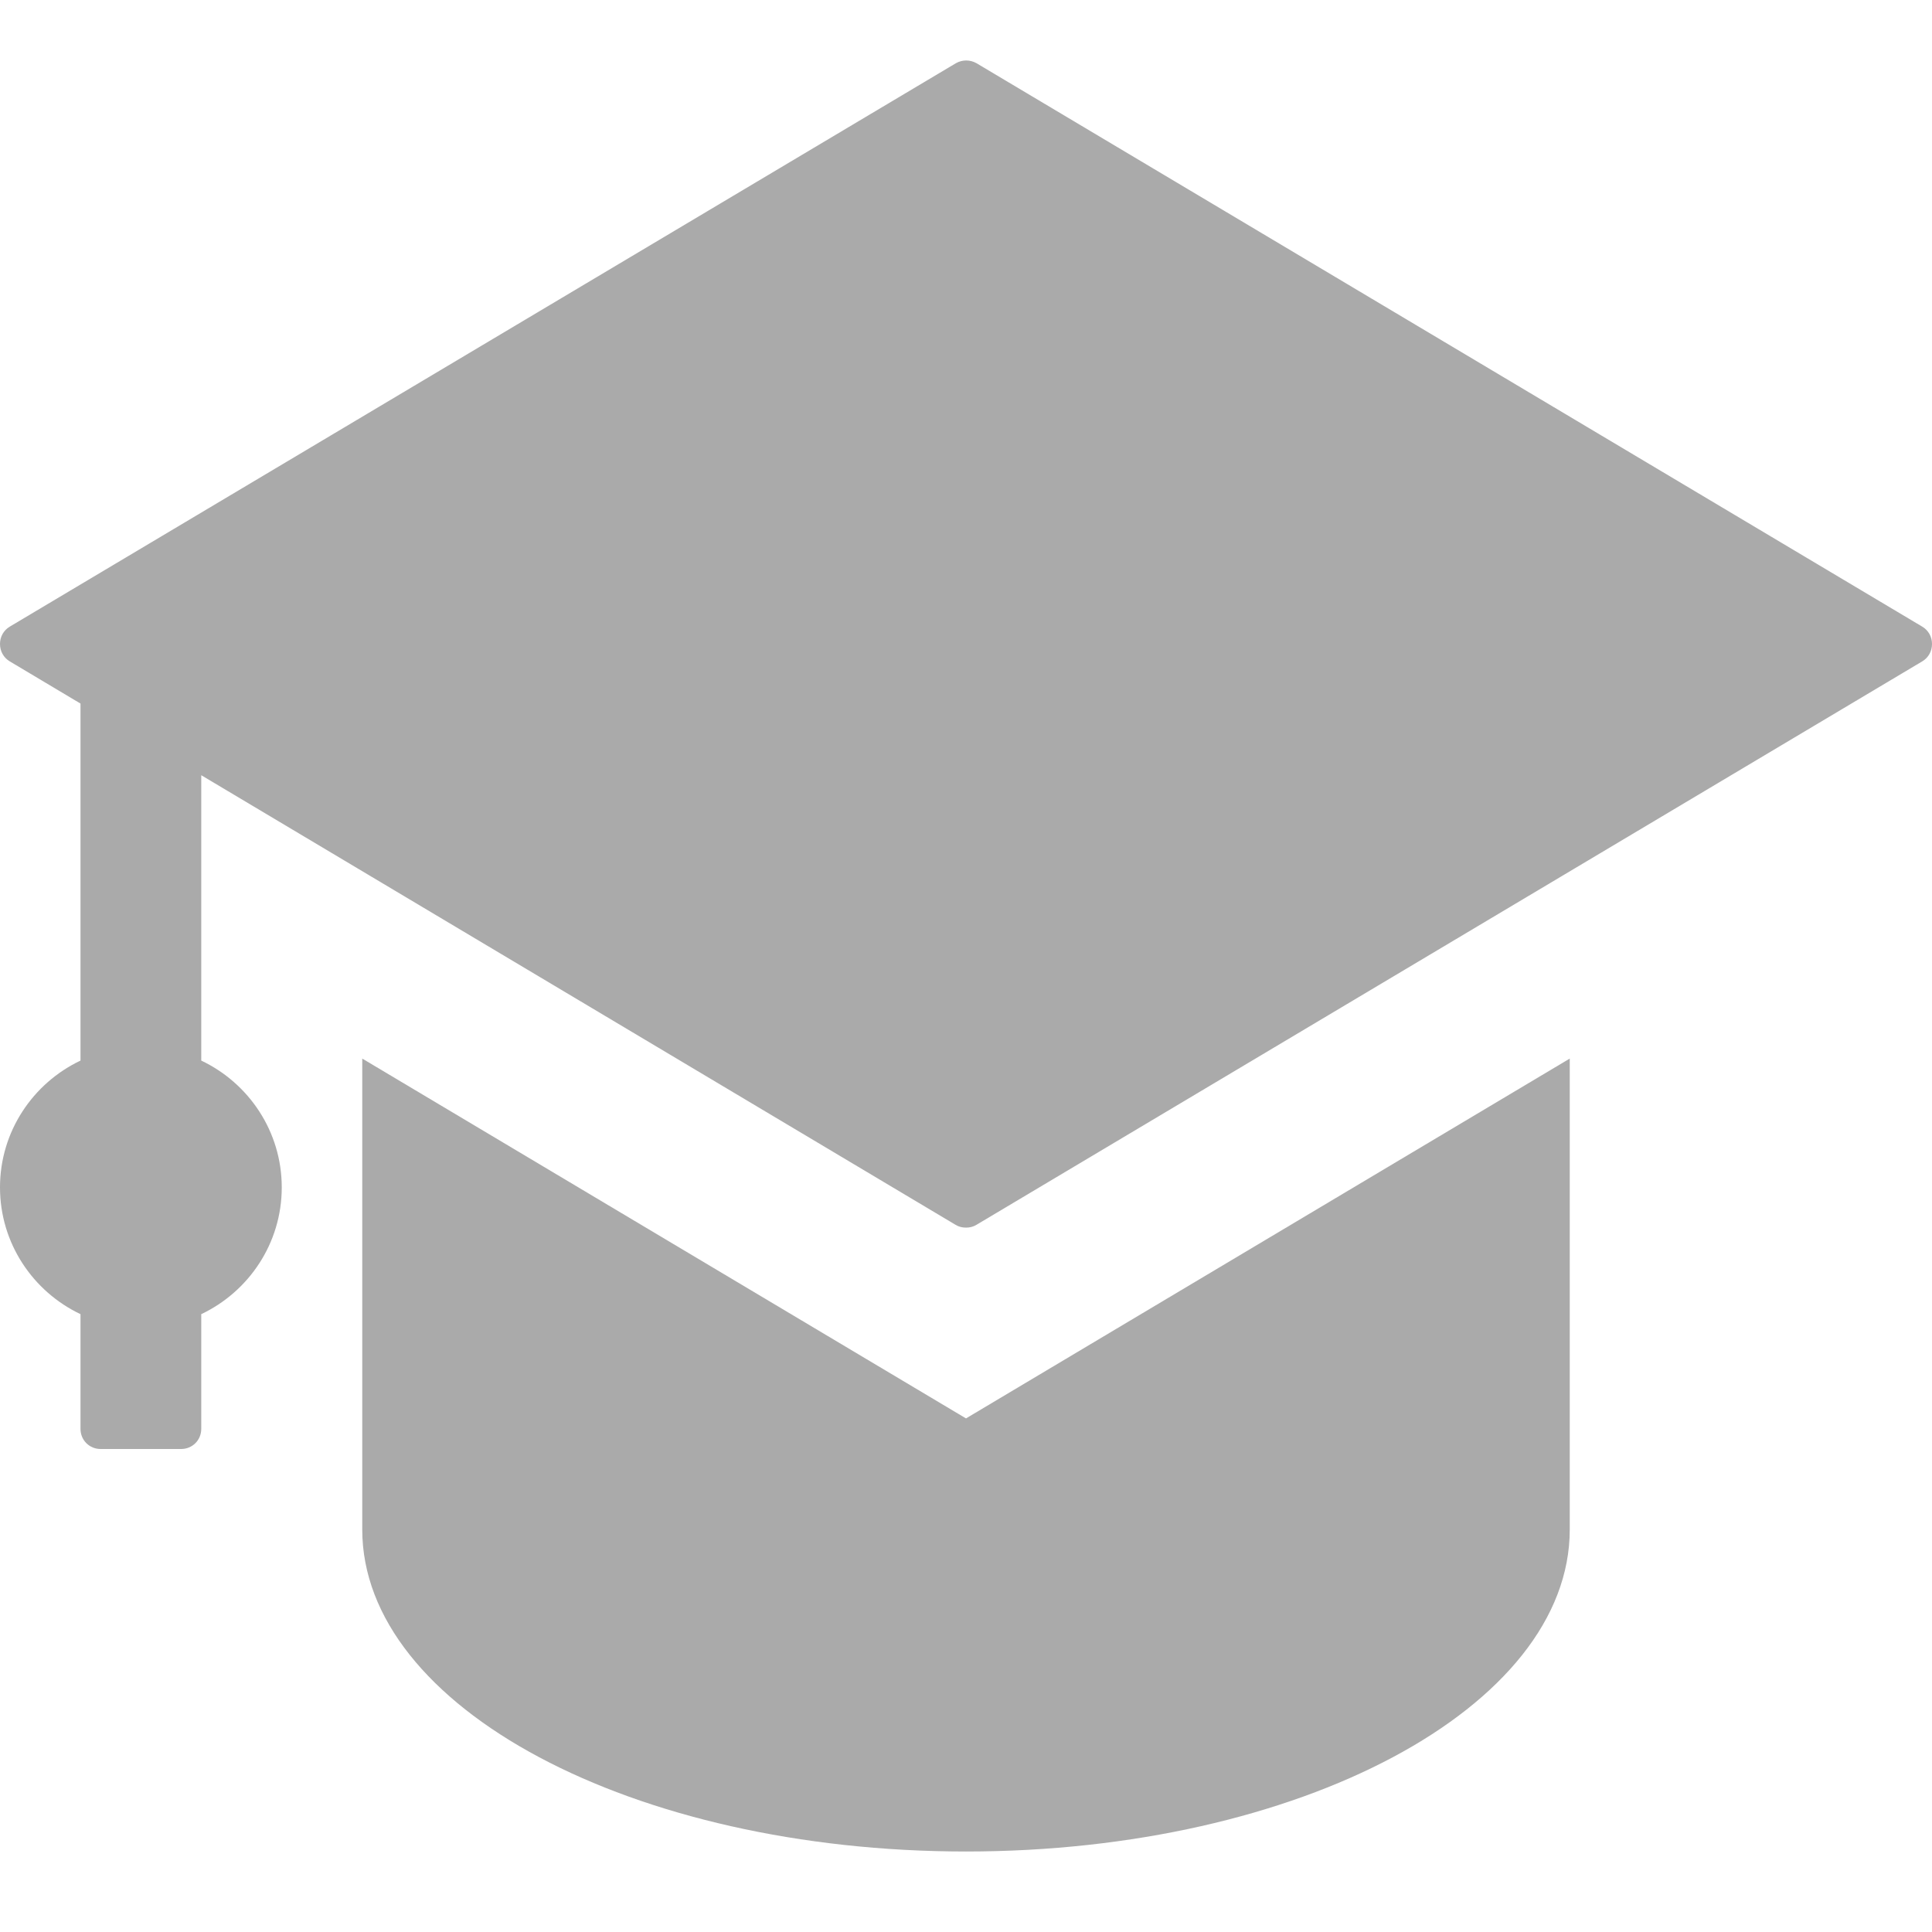
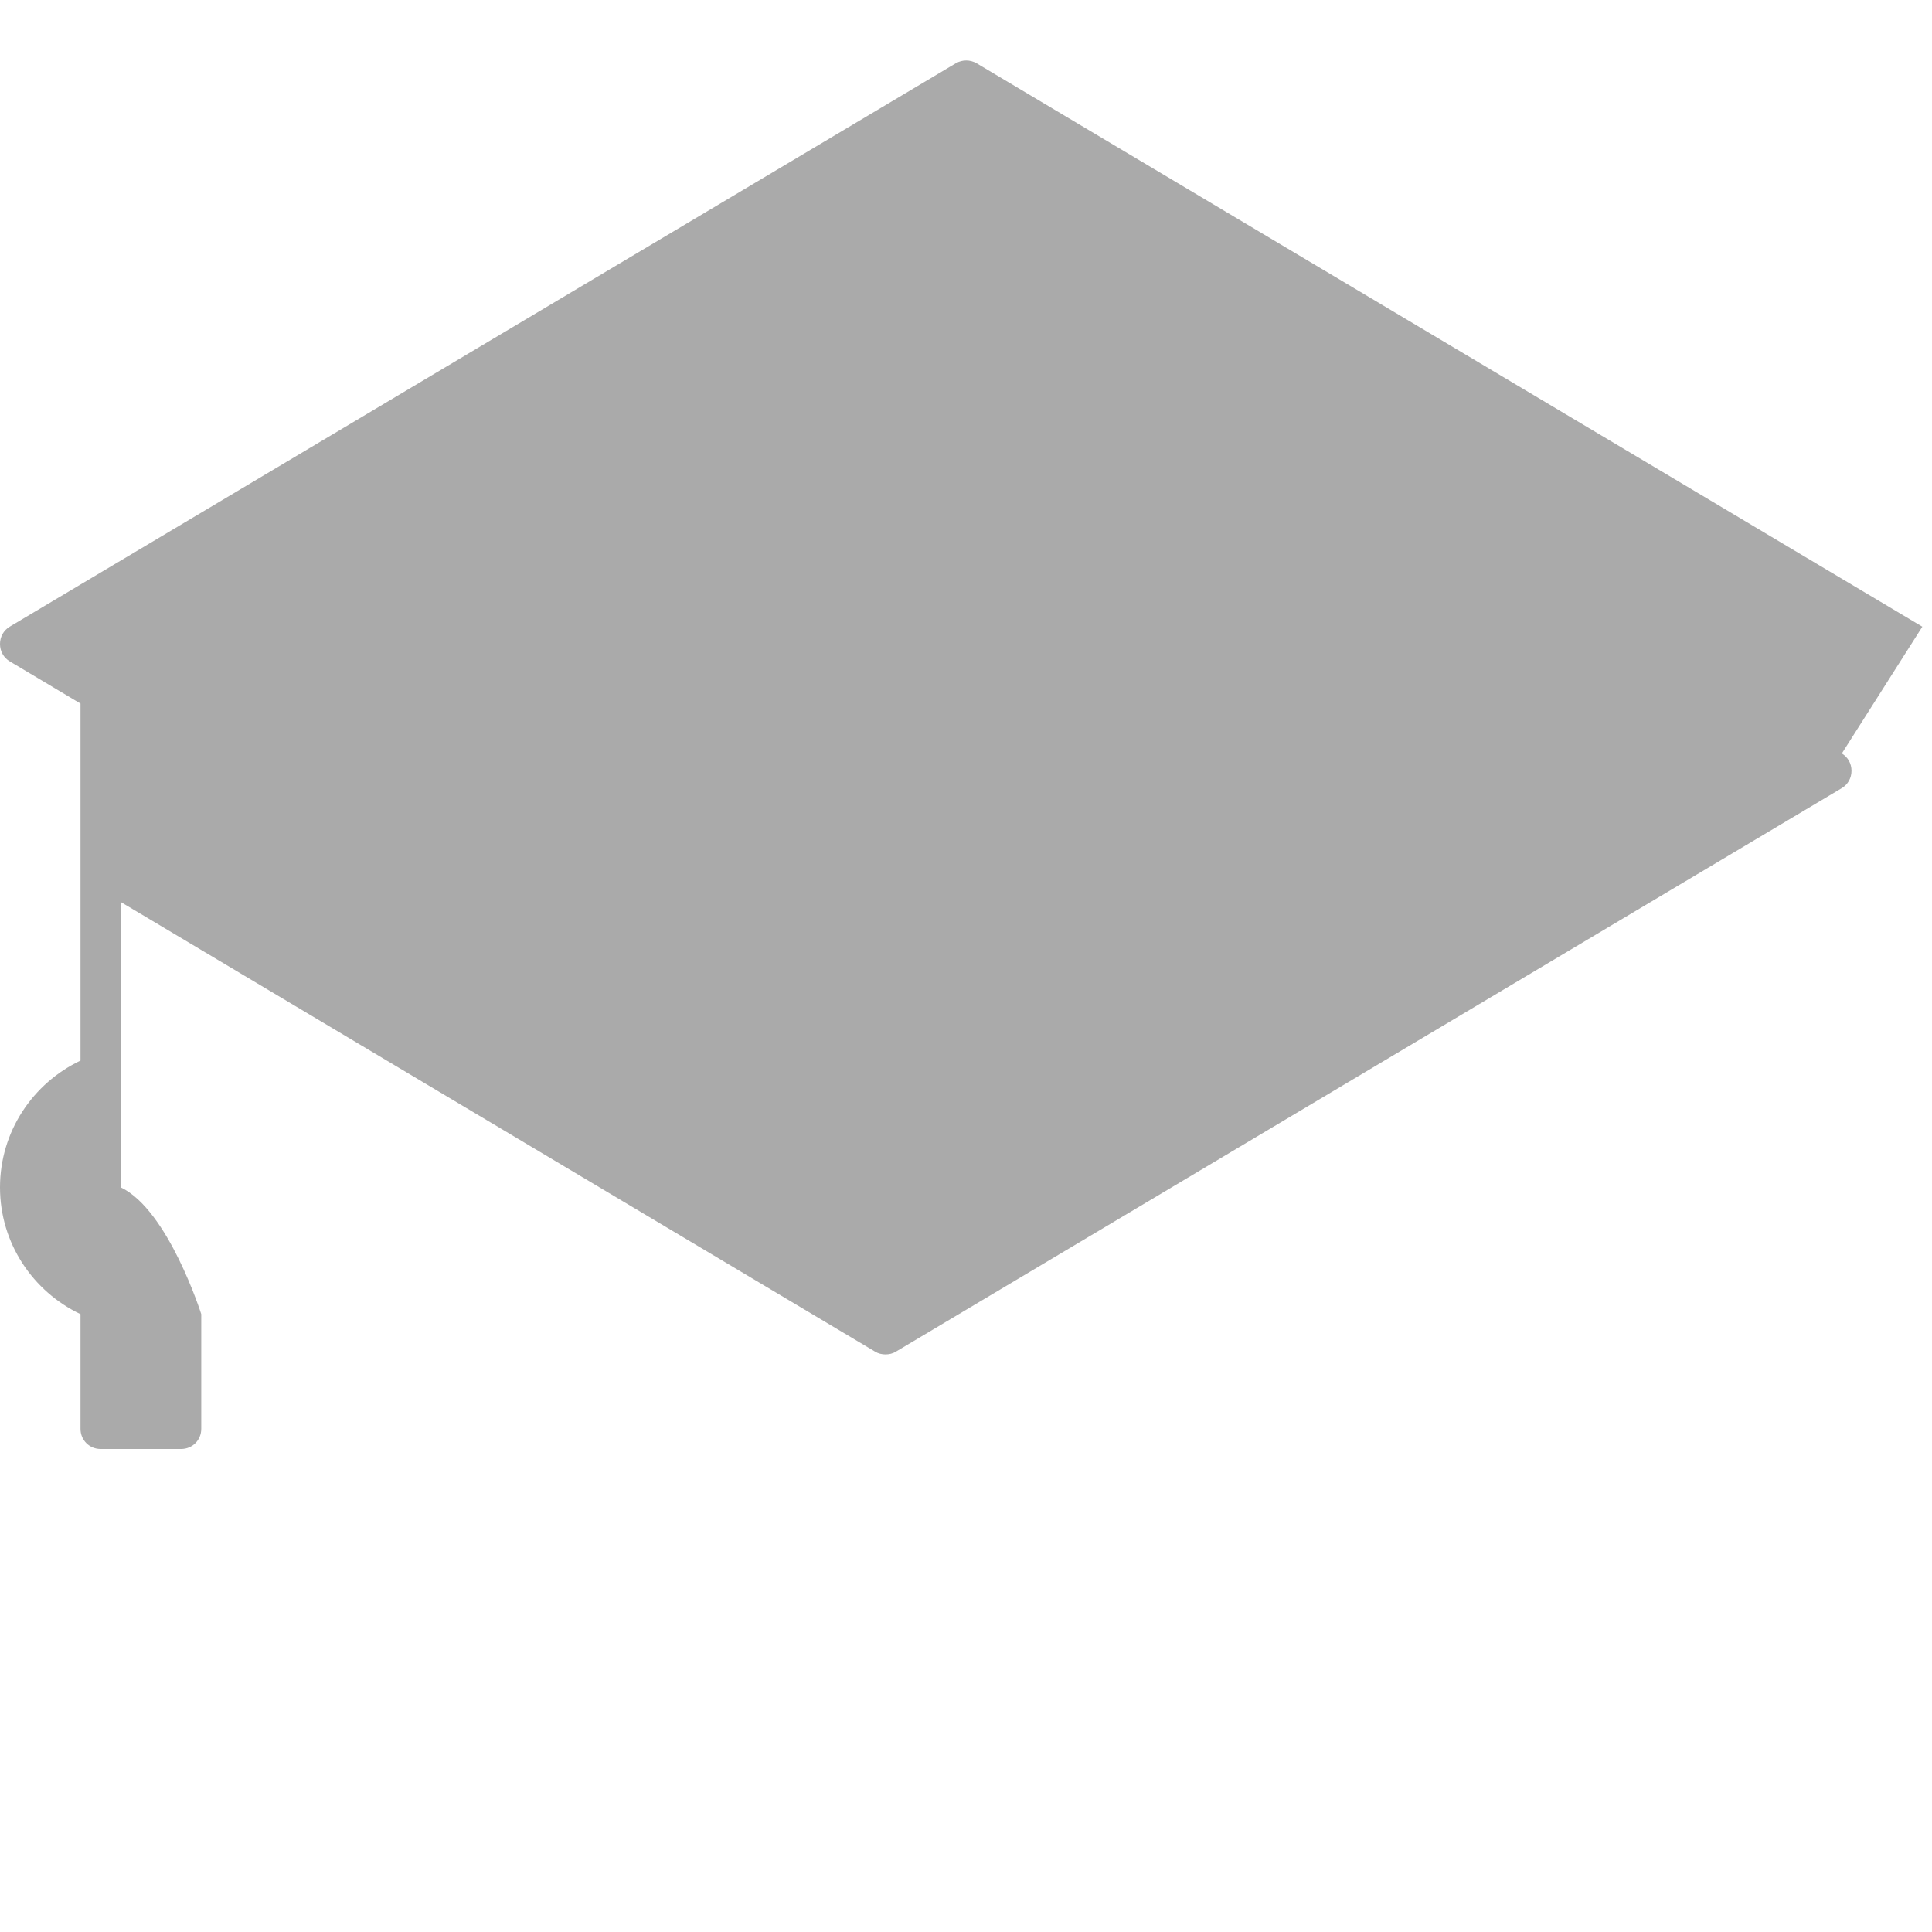
<svg xmlns="http://www.w3.org/2000/svg" id="a" viewBox="0 0 48 48">
-   <path d="m9,26.3v11.7c0,4.42,6.72,8,15,8s15-3.58,15-8v-11.7l-15,8.94-15-8.94Z" fill="#aaa" />
-   <path d="m47.76,15.57L24.26,1.57c-.16-.09-.35-.09-.51,0L.24,15.57c-.15.09-.24.25-.24.43s.09.34.24.43l1.76,1.05v8.87c-1.18.56-2,1.76-2,3.15s.82,2.59,2,3.15v2.85c0,.28.22.5.5.5h2c.28,0,.5-.22.5-.5v-2.85c1.18-.56,2-1.76,2-3.15s-.82-2.59-2-3.15v-7.09l18.74,11.17c.08.05.17.07.26.07s.18-.02.26-.07l23.5-14c.15-.09.24-.25.24-.43s-.09-.34-.24-.43Z" fill="#aaa" />
+   <path d="m47.76,15.57L24.26,1.57c-.16-.09-.35-.09-.51,0L.24,15.57c-.15.09-.24.25-.24.43s.09.34.24.43l1.76,1.05v8.87c-1.18.56-2,1.76-2,3.15s.82,2.59,2,3.15v2.85c0,.28.22.5.5.5h2c.28,0,.5-.22.5-.5v-2.85s-.82-2.59-2-3.15v-7.09l18.74,11.17c.08.05.17.07.26.07s.18-.02.26-.07l23.5-14c.15-.09.24-.25.24-.43s-.09-.34-.24-.43Z" fill="#aaa" />
</svg>